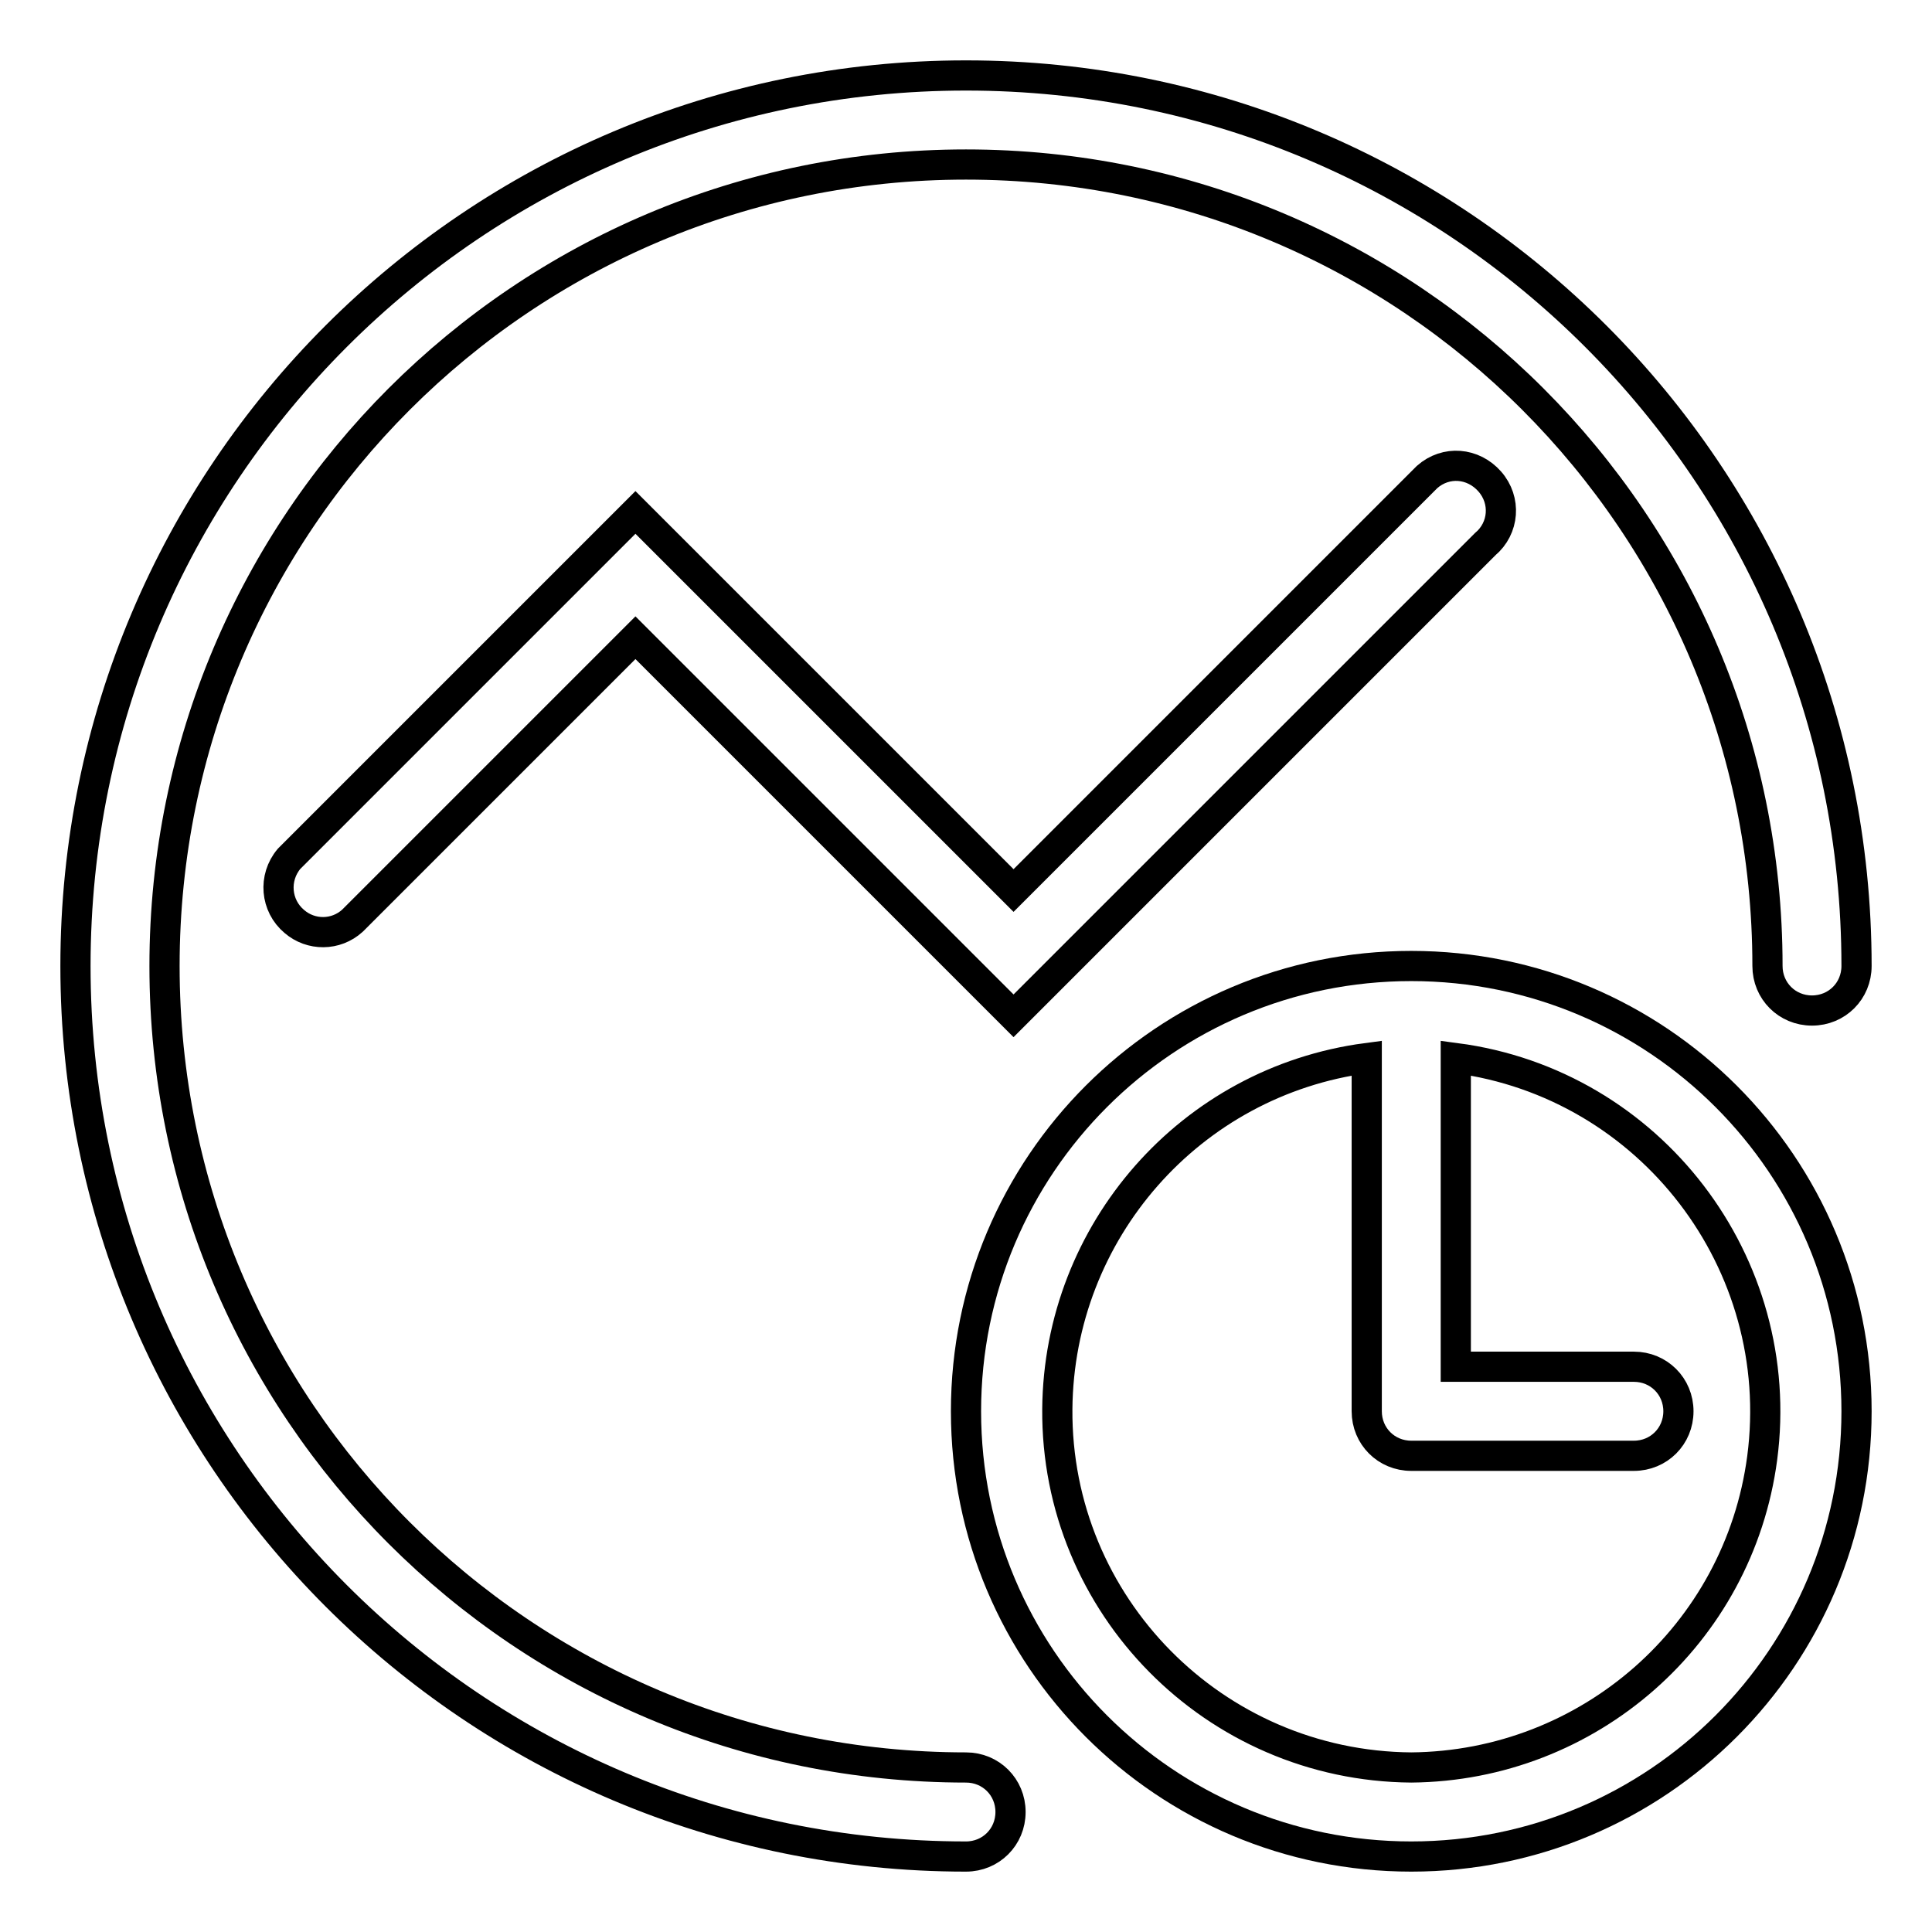
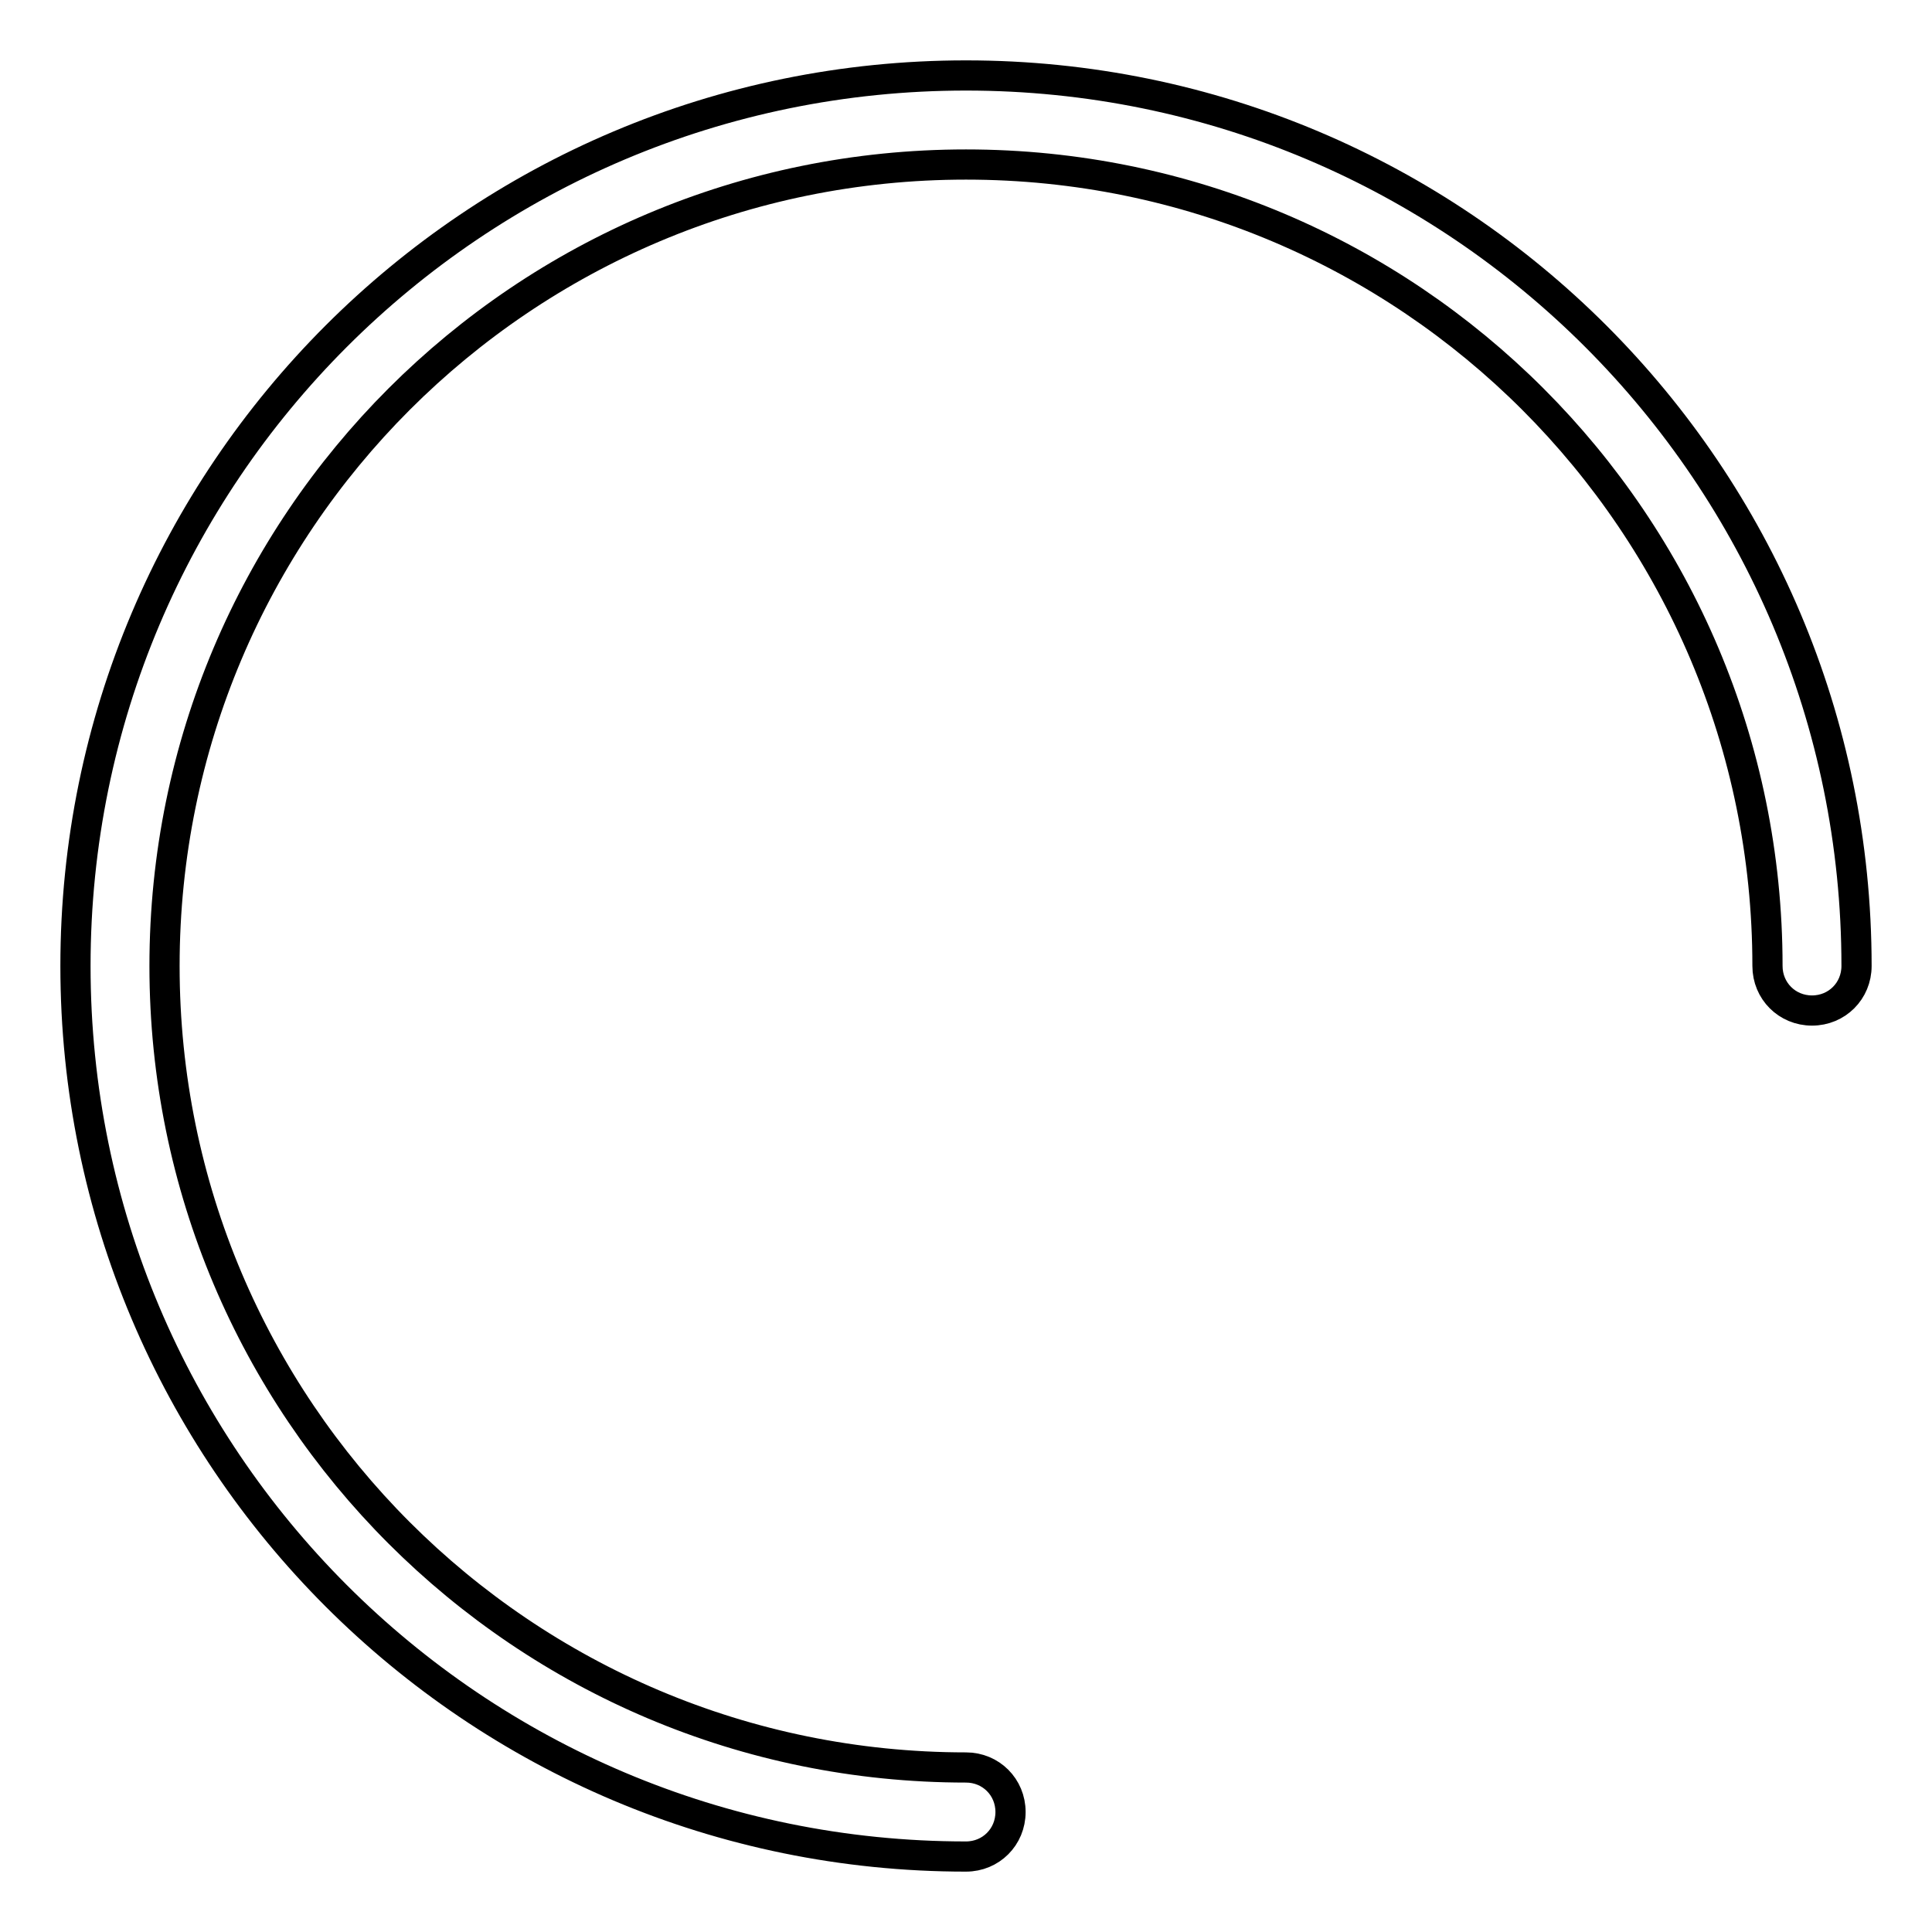
<svg xmlns="http://www.w3.org/2000/svg" version="1.1" x="0px" y="0px" viewBox="0 0 256 256" enable-background="new 0 0 256 256" xml:space="preserve">
  <g>
    <path stroke-width="4" fill-opacity="0" stroke="#000000" d="M128,234.2c-58.7,0-106.2-47.5-106.2-106.2S69.3,21.8,128,21.8S234.2,69.3,234.2,128c0,3.3,2.6,5.9,5.9,5.9 c3.3,0,5.9-2.6,5.9-5.9c0-65.2-52.8-118-118-118C62.8,10,10,62.8,10,128c0,65.2,52.8,118,118,118c3.3,0,5.9-2.6,5.9-5.9 C133.9,236.8,131.3,234.2,128,234.2z" />
-     <path stroke-width="4" fill-opacity="0" stroke="#000000" d="M187,128c-32.6,0-59,26.4-59,59s26.4,59,59,59s59-26.4,59-59S219.6,128,187,128z M187,234.2 c-26.1-0.2-47.1-21.5-46.9-47.5c0.2-23.5,17.6-43.4,41-46.5V187c0,3.3,2.6,5.9,5.9,5.9h29.5c3.3,0,5.9-2.6,5.9-5.9 s-2.6-5.9-5.9-5.9l0,0h-23.6v-40.9c25.8,3.4,44,27.2,40.6,53C230.4,216.6,210.5,234,187,234.2z M84.2,67.9l-45.9,45.9 c-2.1,2.5-1.8,6.2,0.7,8.3c2.2,1.9,5.5,1.9,7.7-0.1l37.5-37.5l50.1,50.1l62.5-62.5c2.5-2.1,2.8-5.8,0.6-8.3s-5.8-2.8-8.3-0.6 c-0.2,0.2-0.4,0.4-0.6,0.6L134.3,118L92.6,76.3L84.2,67.9z" />
  </g>
</svg>